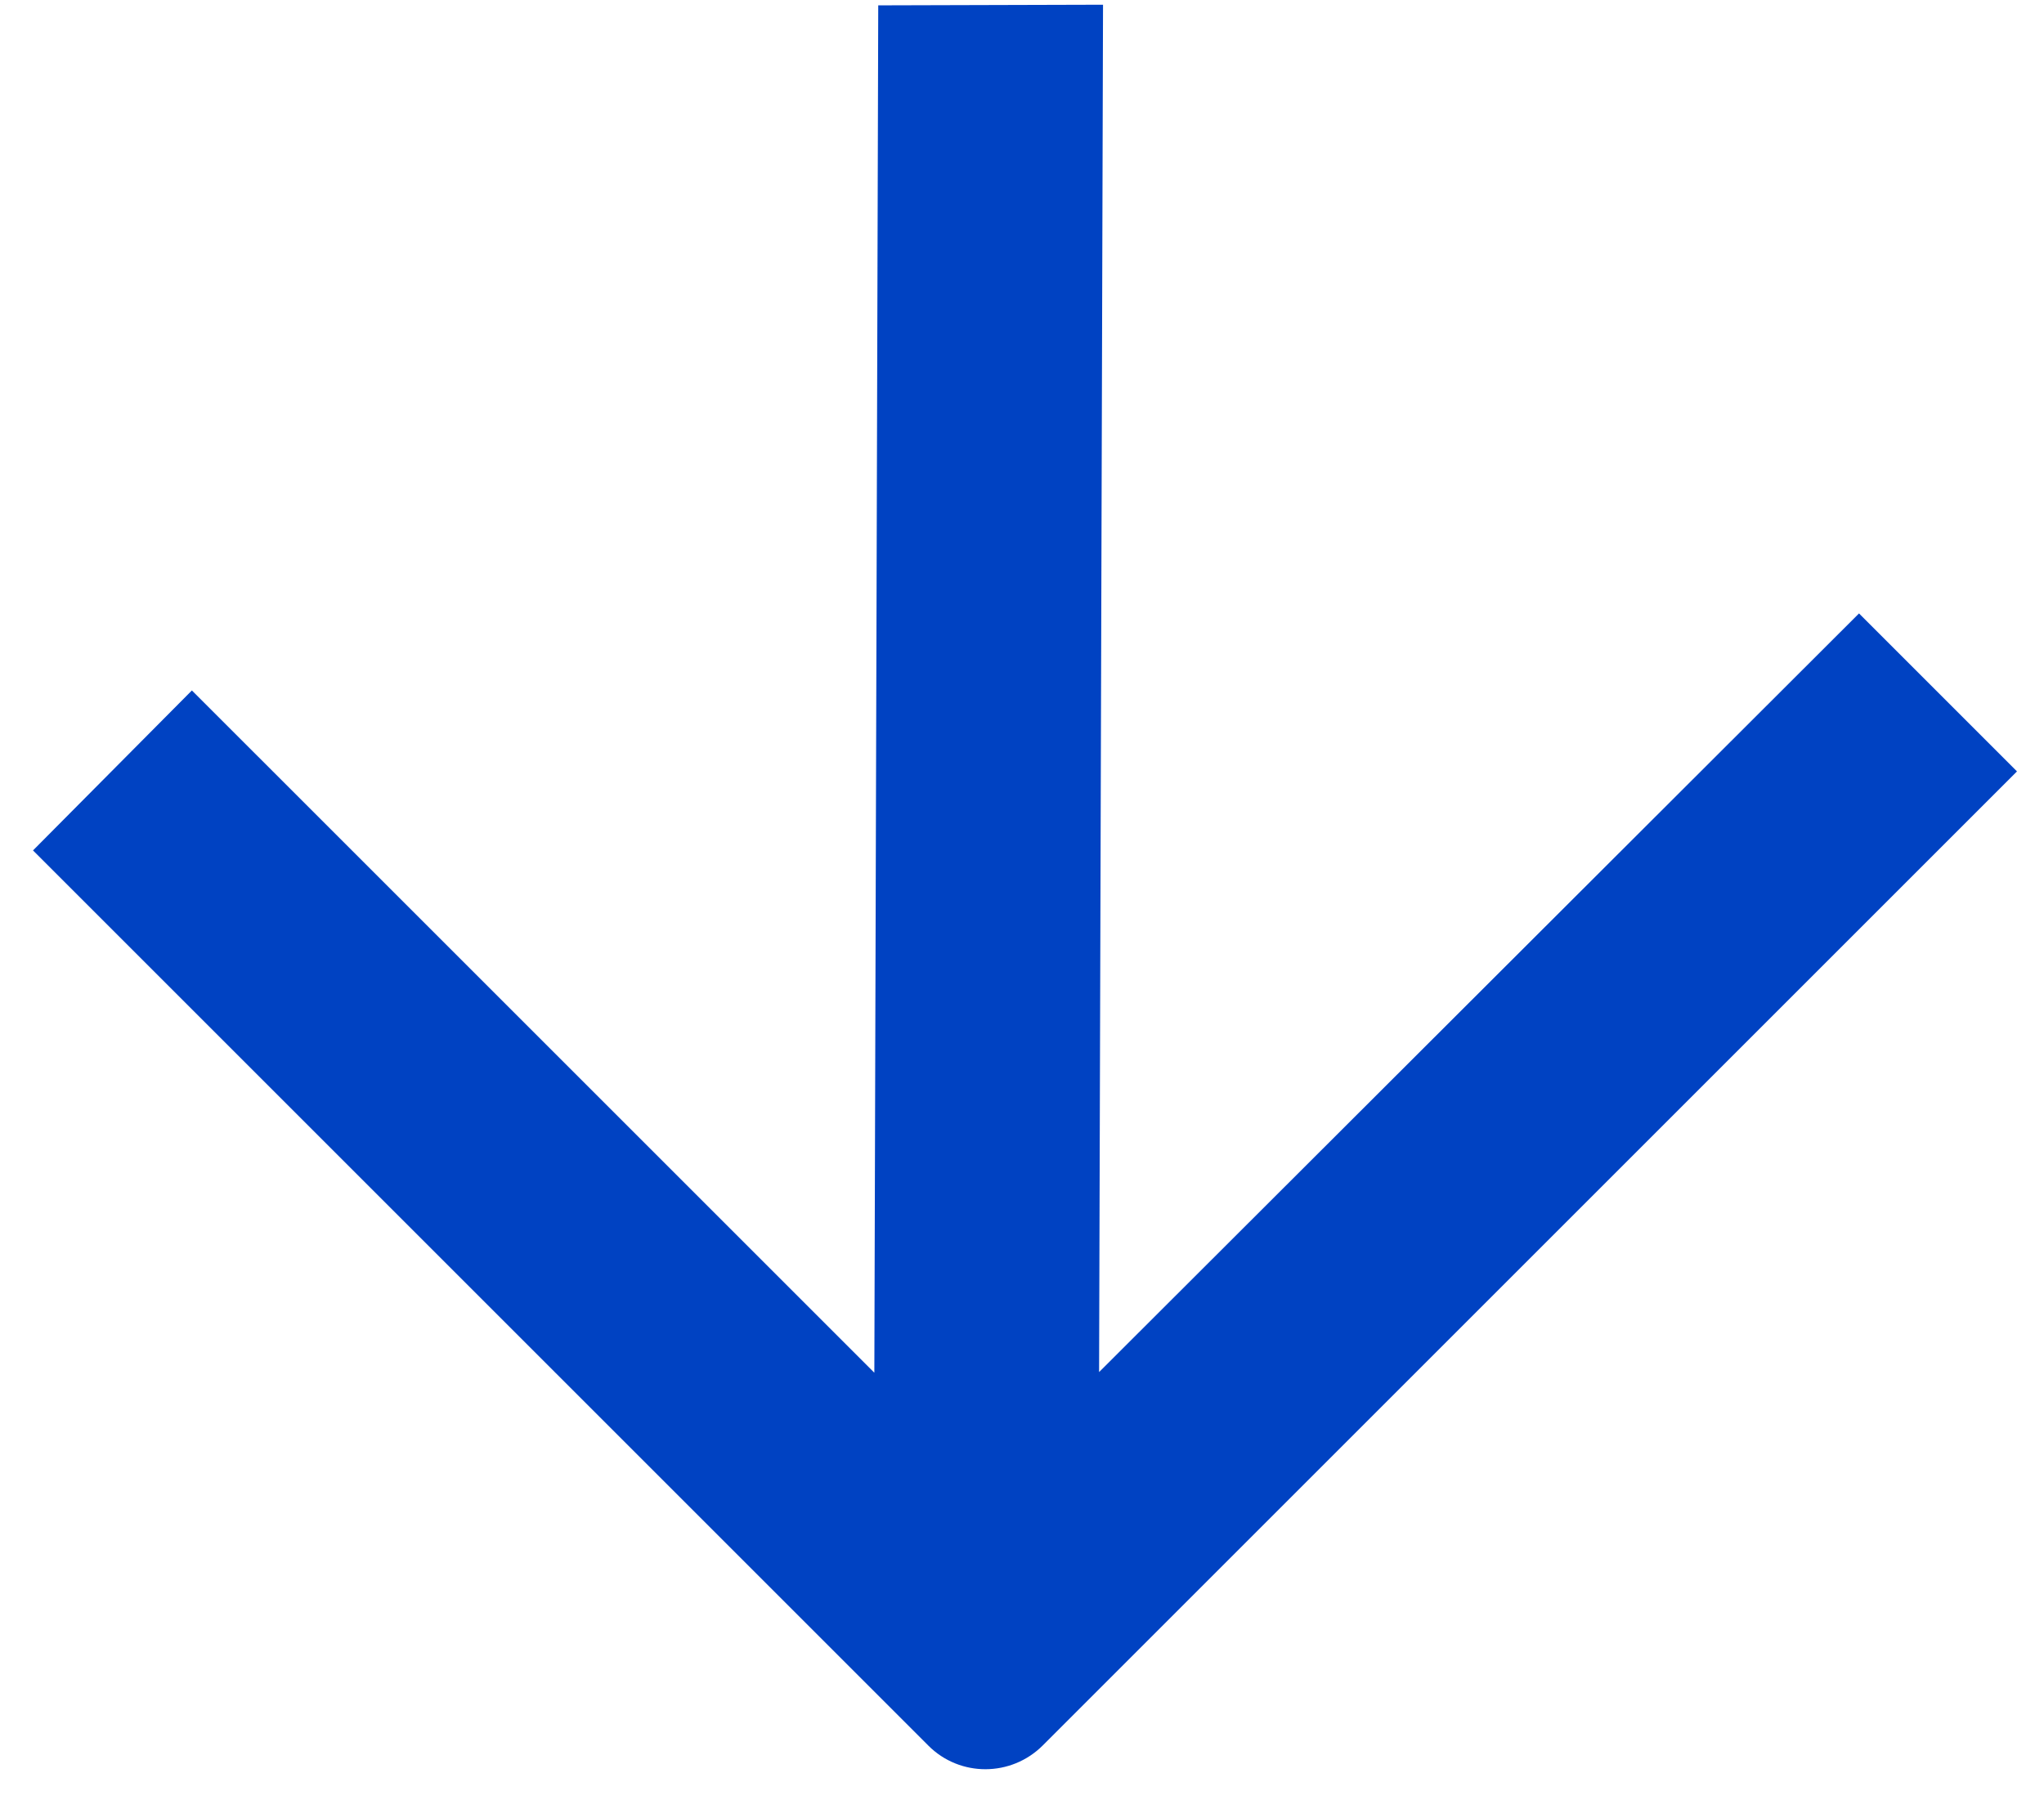
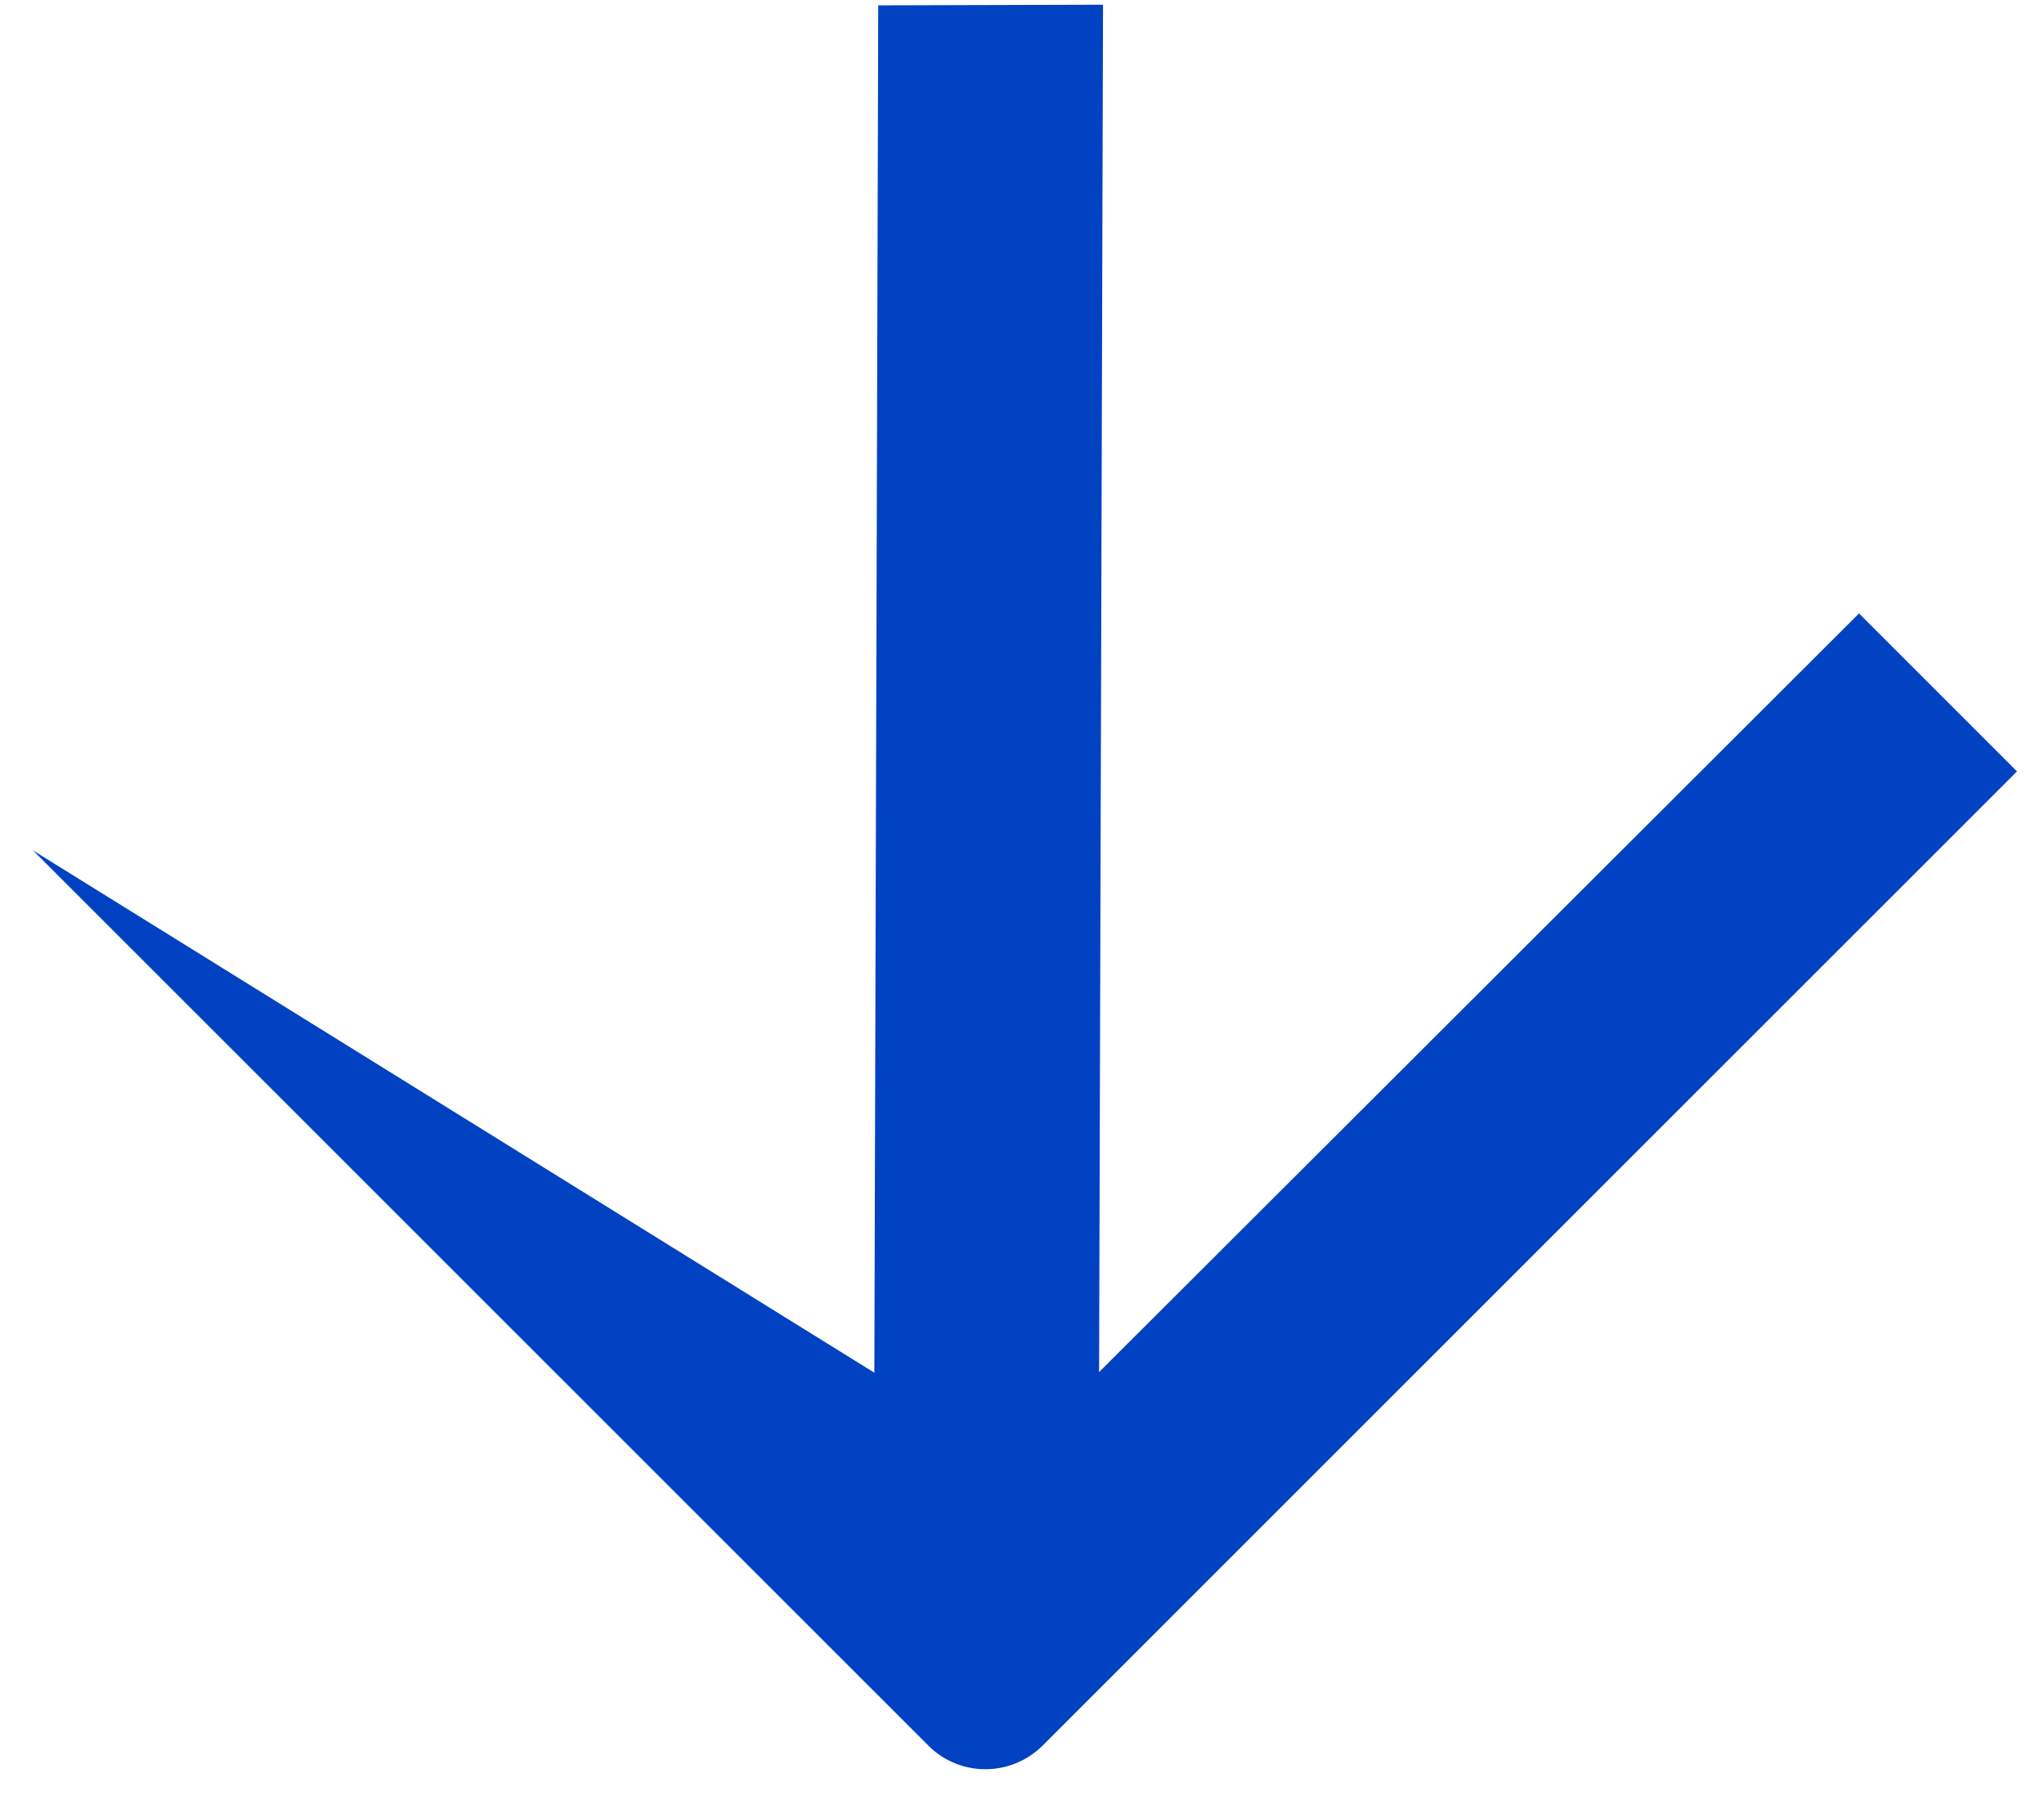
<svg xmlns="http://www.w3.org/2000/svg" width="42" height="37" viewBox="0 0 42 37" fill="none">
-   <path d="M18.046 0.11L17.966 28.212L3.943 14.19L0.678 17.478L19.077 35.877C19.725 36.525 20.778 36.522 21.429 35.87L41.445 15.854L38.199 12.607L22.584 28.199L22.665 0.097L18.046 0.11Z" fill="#0042C2" />
+   <path d="M18.046 0.11L17.966 28.212L0.678 17.478L19.077 35.877C19.725 36.525 20.778 36.522 21.429 35.87L41.445 15.854L38.199 12.607L22.584 28.199L22.665 0.097L18.046 0.11Z" fill="#0042C2" />
</svg>